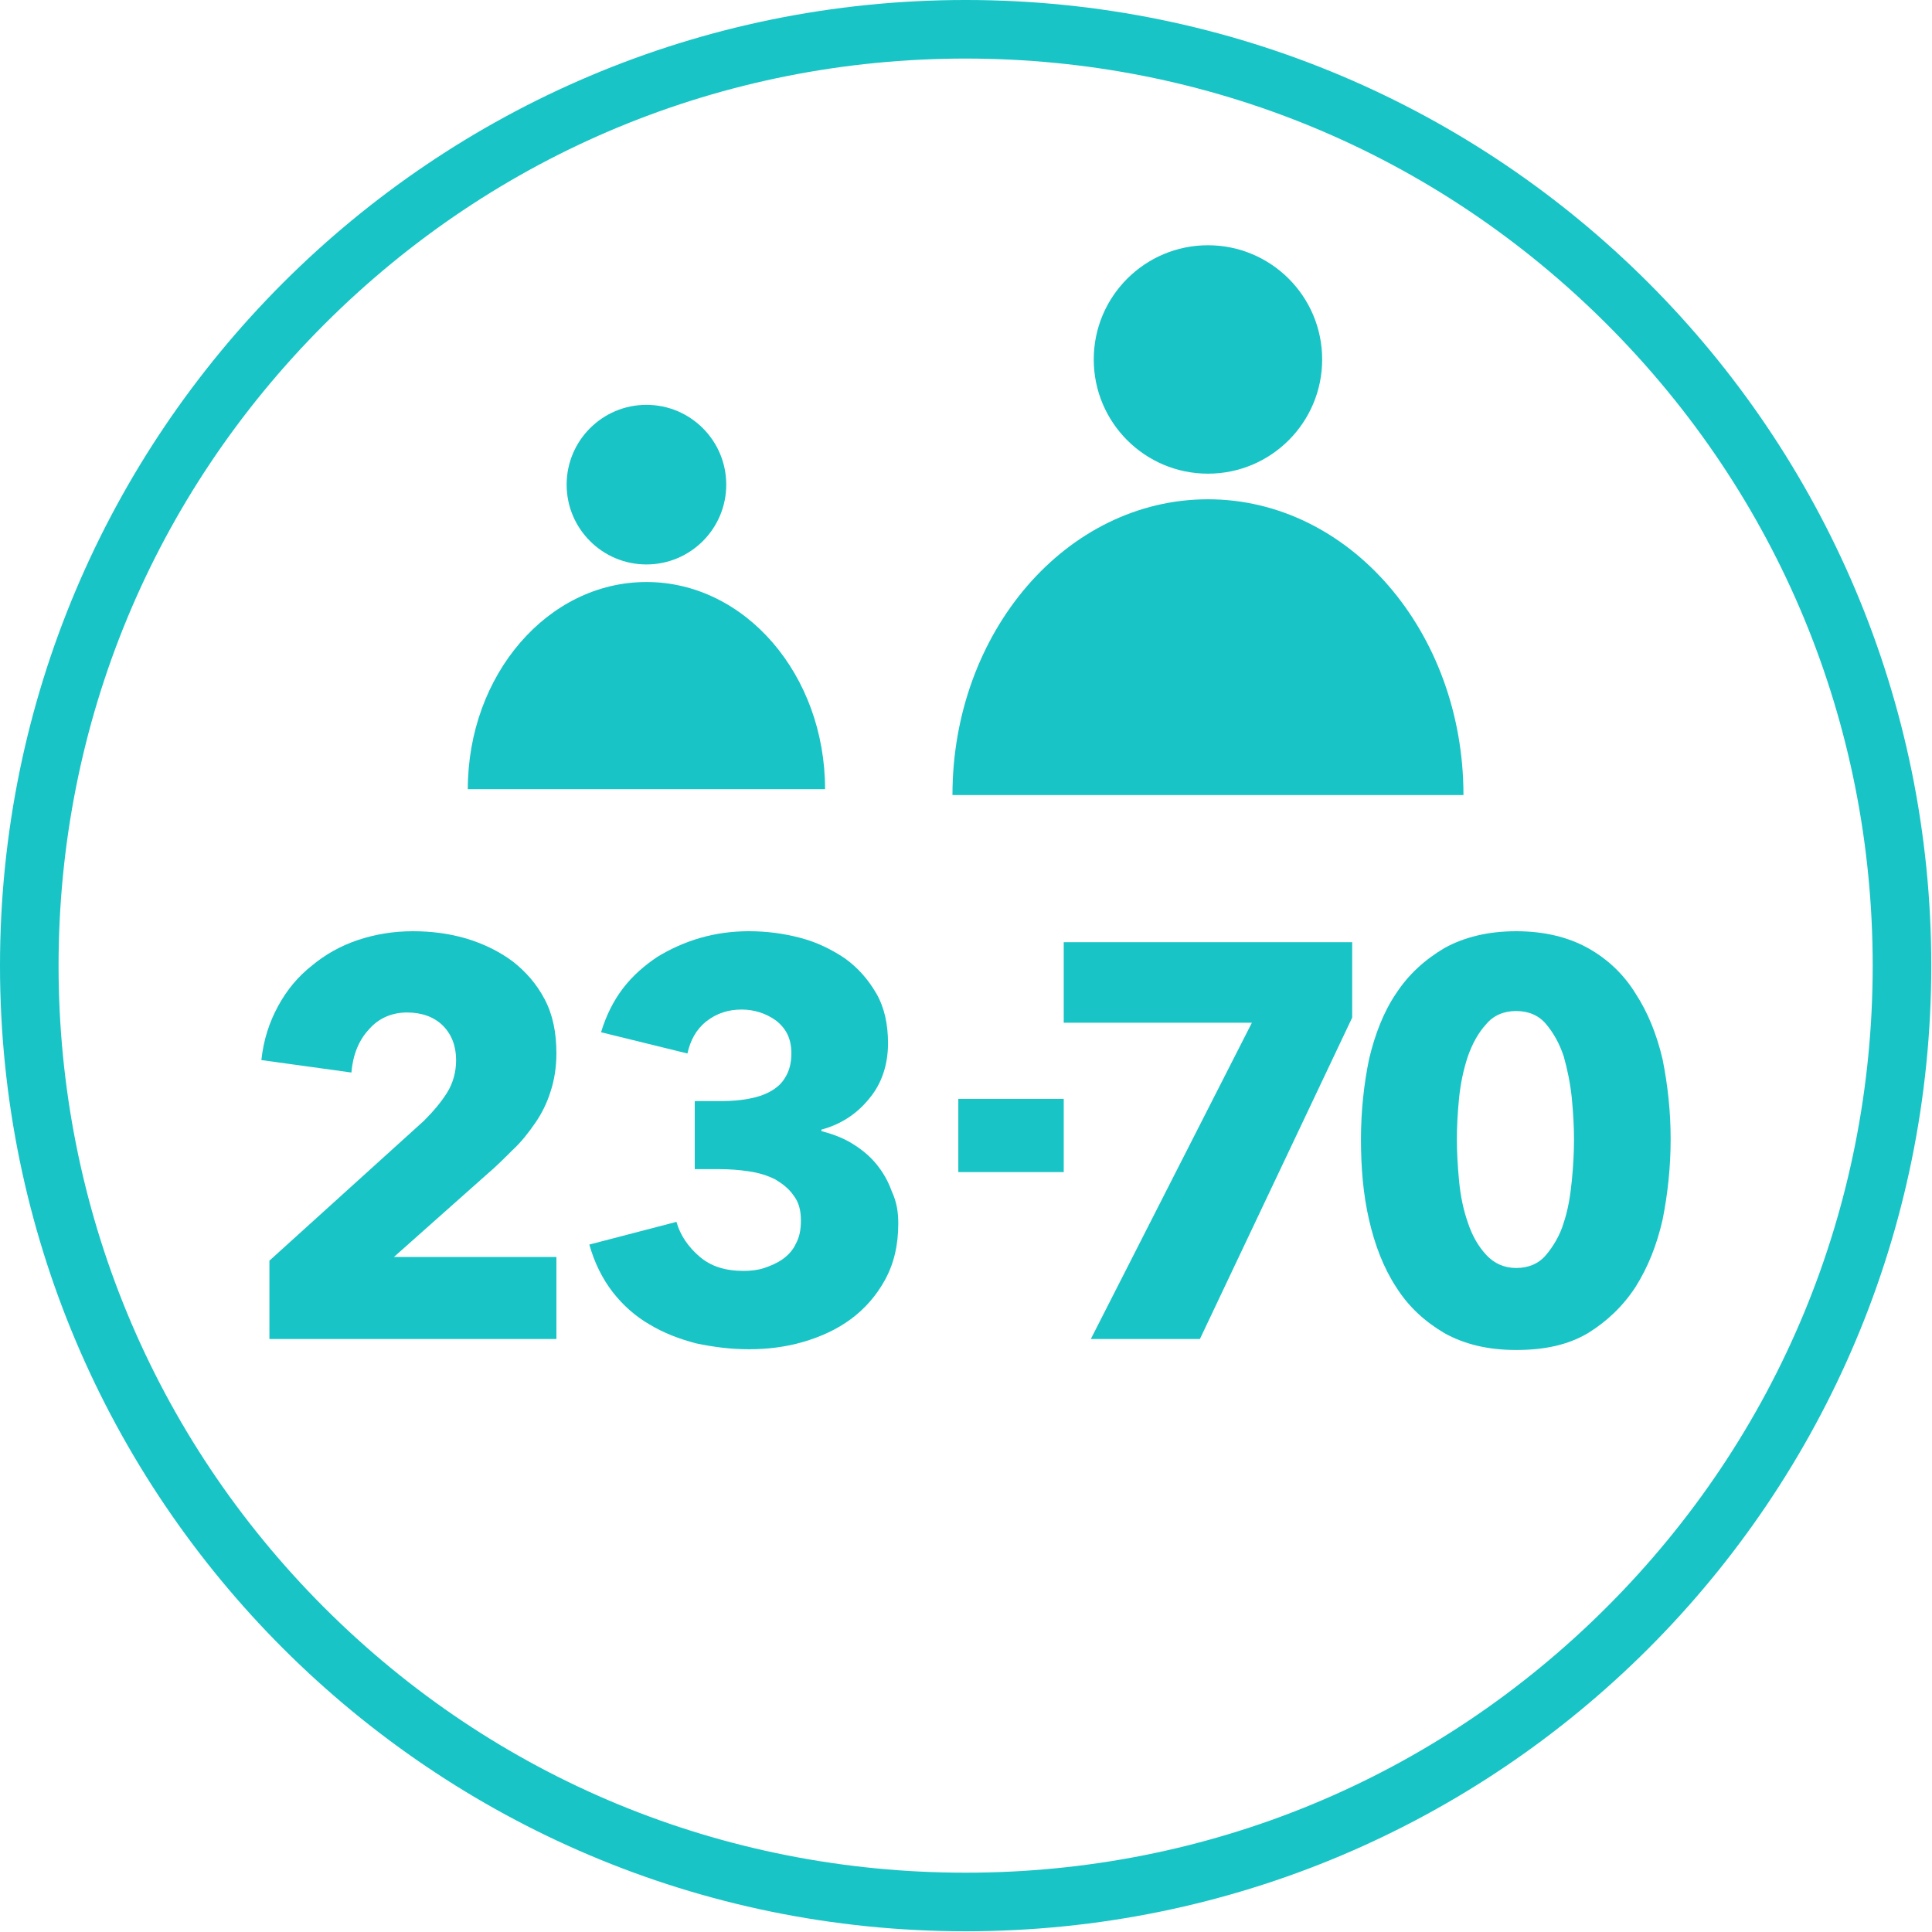
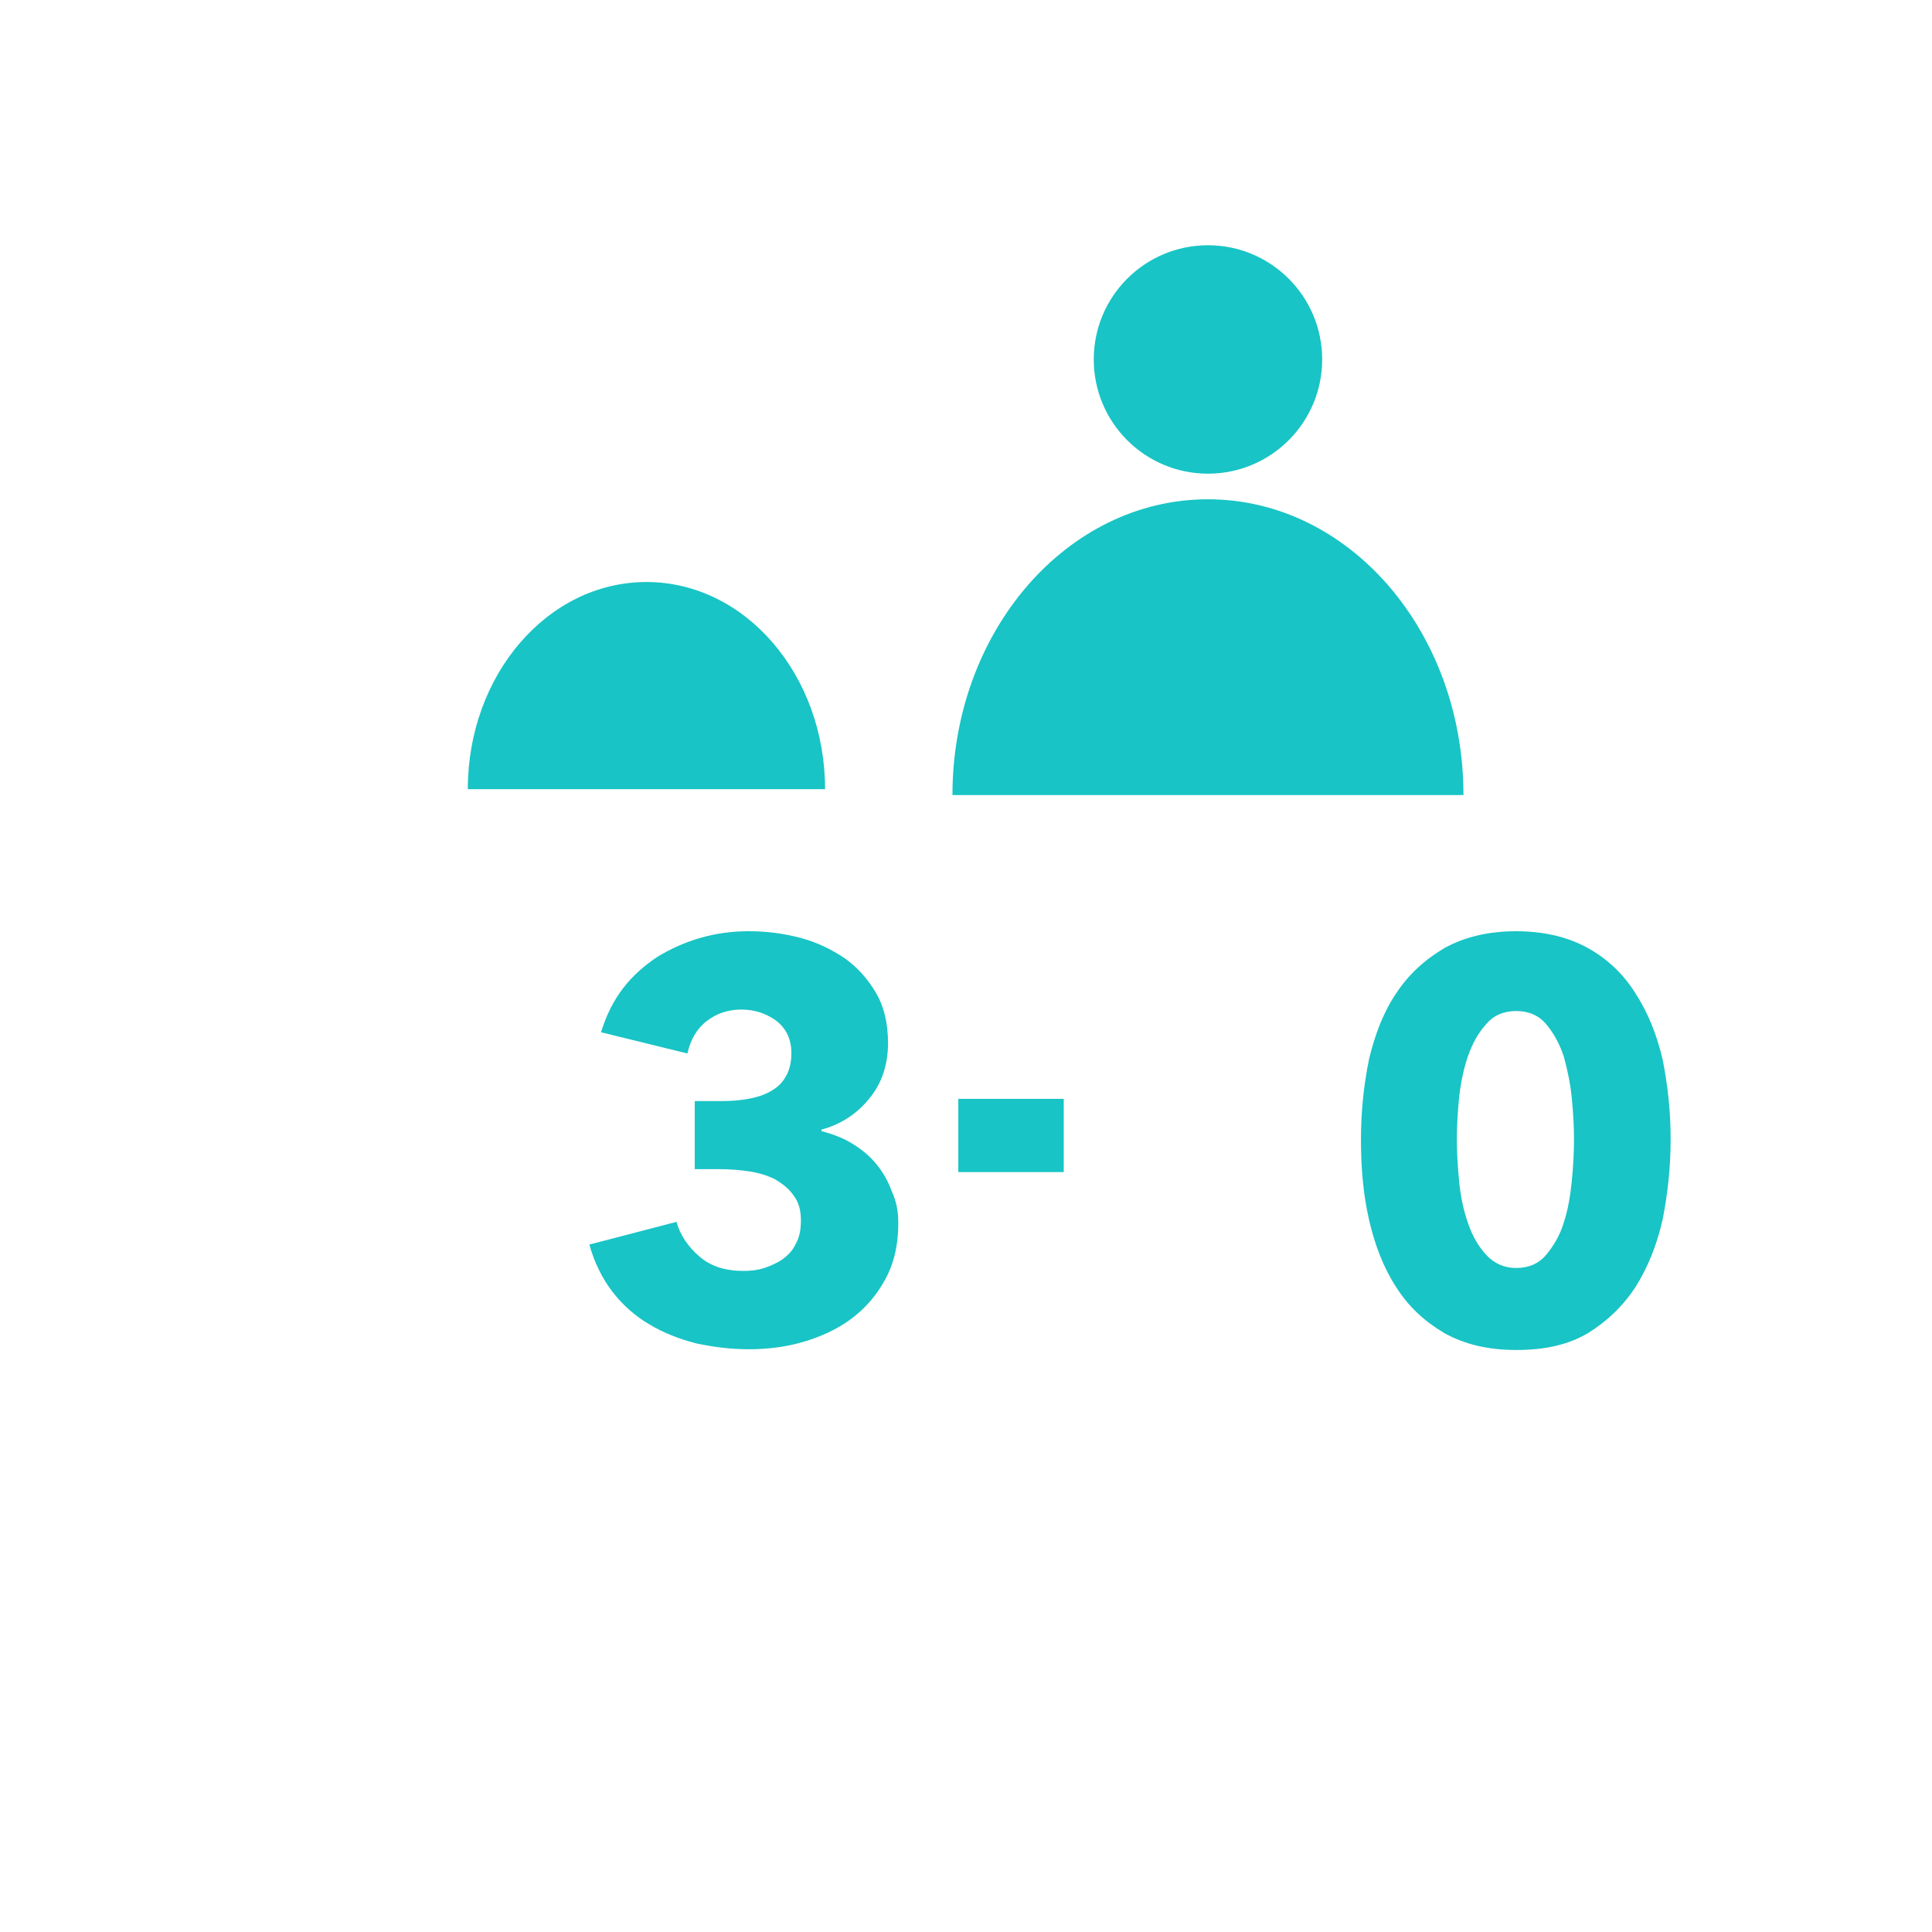
<svg xmlns="http://www.w3.org/2000/svg" enable-background="new 0 0 263.9 263.9" viewBox="0 0 263.9 263.9">
  <g fill="#18c4c5">
-     <path d="m131.9 8c33.1 0 64.2 12.9 87.6 36.3s36.3 54.5 36.3 87.6-12.9 64.2-36.3 87.6-54.5 36.3-87.6 36.3-64.2-12.8-87.6-36.2-36.3-54.6-36.3-87.7 12.9-64.2 36.3-87.6c23.4-23.4 54.5-36.3 87.6-36.3m0-8c-72.8 0-131.9 59.1-131.9 131.9s59.1 131.9 131.9 131.9c72.9 0 131.9-59.1 131.9-131.9s-59-131.9-131.9-131.9z" />
    <path d="m199.9 108.6h-69.8c0-22.3 15.6-40.4 34.9-40.4s34.9 18.1 34.9 40.4z" />
    <circle cx="165" cy="49.1" r="15.6" />
    <path d="m112.7 107.8h-48.8c0-15.6 10.9-28.3 24.4-28.3s24.4 12.7 24.4 28.3z" />
-     <circle cx="88.3" cy="66.2" r="10.9" />
-     <path d="m163.9 182.9h-14.9l22-43.2h-25.7v-11h39.4v10.3z" />
    <path d="m228.2 155.6c0 3.8-.4 7.5-1.1 11-.8 3.5-2 6.5-3.7 9.2-1.7 2.6-3.9 4.7-6.5 6.3-2.7 1.6-5.9 2.3-9.8 2.3s-7.1-.8-9.8-2.3c-2.7-1.6-4.9-3.6-6.6-6.3-1.7-2.6-2.9-5.7-3.7-9.2s-1.1-7.1-1.1-11c0-3.8.4-7.5 1.1-10.9.8-3.4 2-6.5 3.7-9 1.7-2.6 3.9-4.6 6.6-6.2 2.7-1.5 6-2.3 9.8-2.3s7.1.8 9.8 2.3 4.9 3.6 6.5 6.2c1.7 2.6 2.9 5.6 3.7 9 .7 3.5 1.1 7.1 1.1 10.9zm-13.2 0c0-1.7-.1-3.5-.3-5.6-.2-2-.6-3.9-1.1-5.7-.6-1.8-1.4-3.2-2.4-4.4s-2.4-1.8-4.1-1.8-3.1.6-4.1 1.8c-1.1 1.2-1.9 2.7-2.5 4.4-.6 1.8-1 3.7-1.2 5.7s-.3 3.9-.3 5.6.1 3.6.3 5.7.6 4 1.2 5.7c.6 1.8 1.4 3.2 2.5 4.4s2.5 1.8 4.1 1.8c1.7 0 3.1-.6 4.1-1.8s1.9-2.7 2.4-4.4c.6-1.8.9-3.7 1.1-5.7s.3-3.9.3-5.7z" />
    <path d="m130.9 160.1v-10h14.4v10z" />
-     <path d="m36.8 182.9v-10.7l21.1-19.1c1.3-1.3 2.4-2.6 3.2-3.9s1.2-2.8 1.2-4.4c0-1.9-.6-3.5-1.8-4.7s-2.9-1.8-4.9-1.8c-2.1 0-3.9.8-5.2 2.3-1.4 1.5-2.2 3.5-2.4 5.9l-12.3-1.7c.3-2.8 1.1-5.2 2.3-7.4s2.7-4 4.6-5.5c1.8-1.5 3.9-2.7 6.3-3.5s4.9-1.2 7.5-1.2c2.5 0 4.9.3 7.3 1 2.3.7 4.4 1.7 6.3 3.1 1.8 1.4 3.3 3.1 4.4 5.2s1.6 4.5 1.6 7.4c0 1.9-.3 3.7-.8 5.2-.5 1.6-1.2 3-2.1 4.3s-1.9 2.6-3.1 3.7c-1.1 1.1-2.3 2.3-3.6 3.4l-12.6 11.2h22.2v11.2z" />
    <path d="m122.7 167.1c0 3-.6 5.5-1.8 7.7s-2.8 4-4.7 5.4-4.1 2.4-6.5 3.1-4.9 1-7.4 1-4.8-.3-7.2-.8c-2.3-.6-4.4-1.4-6.4-2.6-1.9-1.1-3.6-2.6-5-4.4s-2.5-4-3.2-6.5l11.9-3.1c.5 1.8 1.6 3.4 3.1 4.7 1.6 1.4 3.6 2 6.1 2 .9 0 1.9-.1 2.8-.4s1.8-.7 2.5-1.2 1.4-1.2 1.8-2.1c.5-.9.7-1.9.7-3.2 0-1.4-.3-2.5-1-3.4-.6-.9-1.5-1.6-2.5-2.2-1-.5-2.2-.9-3.6-1.1-1.3-.2-2.7-.3-4-.3h-3.4v-9.3h3.8c1.2 0 2.4-.1 3.5-.3s2.1-.5 3-1 1.6-1.1 2.1-2c.5-.8.8-1.9.8-3.2 0-2-.7-3.4-2.1-4.5-1.4-1-3-1.5-4.7-1.5-1.8 0-3.4.5-4.8 1.6s-2.2 2.6-2.6 4.4l-11.8-2.9c.7-2.3 1.7-4.3 3-6s2.9-3.1 4.7-4.3c1.8-1.1 3.8-2 5.9-2.6s4.3-.9 6.6-.9c2.4 0 4.7.3 7 .9s4.3 1.6 6.1 2.8c1.8 1.3 3.2 2.9 4.3 4.8s1.6 4.2 1.6 6.8c0 3-.9 5.6-2.6 7.6-1.7 2.1-3.9 3.5-6.5 4.2v.2c1.5.4 2.9.9 4.2 1.7s2.4 1.7 3.3 2.8 1.6 2.3 2.1 3.7c.7 1.5.9 2.9.9 4.4z" />
  </g>
</svg>